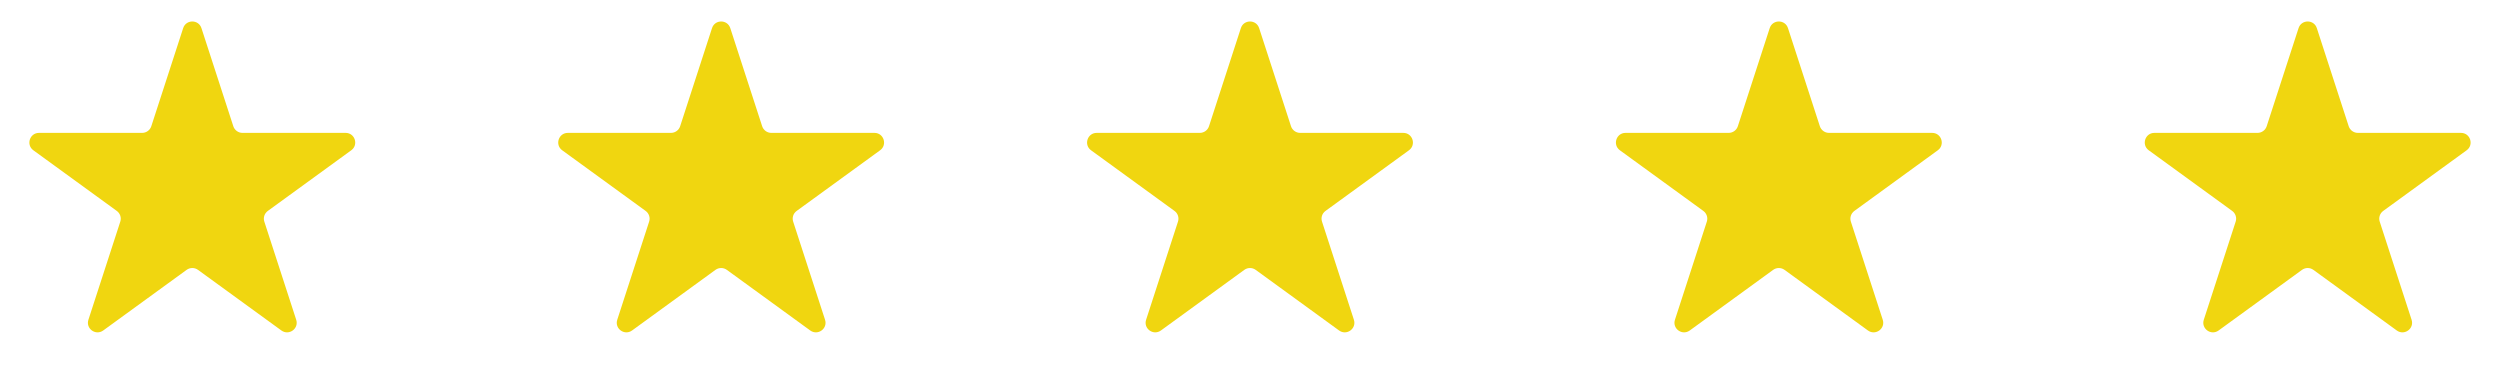
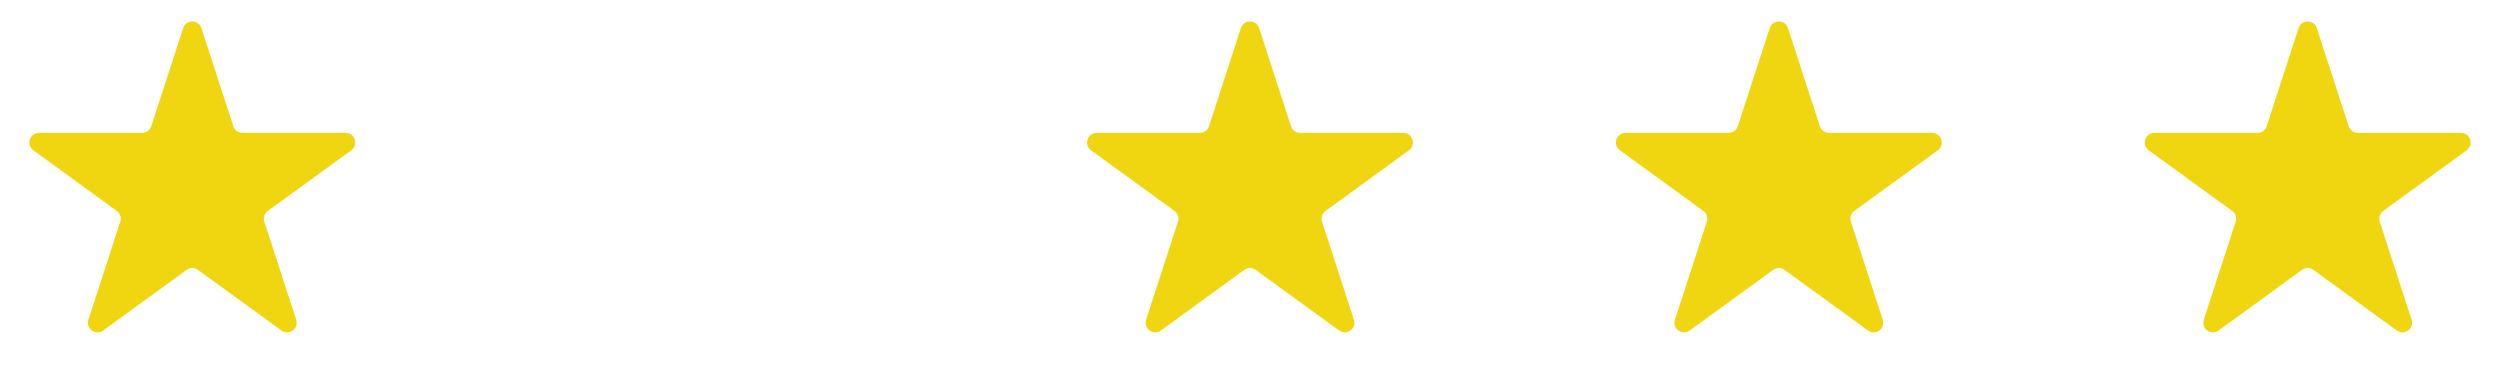
<svg xmlns="http://www.w3.org/2000/svg" width="52" height="8" viewBox="0 0 52 8" fill="none">
  <path d="M3.81 0.585C3.87 0.401 4.13 0.401 4.19 0.585L4.853 2.626C4.88 2.708 4.957 2.764 5.043 2.764H7.189C7.382 2.764 7.463 3.012 7.306 3.126L5.571 4.387C5.501 4.438 5.471 4.528 5.498 4.61L6.161 6.651C6.221 6.835 6.01 6.988 5.853 6.874L4.118 5.613C4.047 5.562 3.953 5.562 3.882 5.613L2.147 6.874C1.99 6.988 1.779 6.835 1.839 6.651L2.502 4.61C2.529 4.528 2.499 4.438 2.429 4.387L0.694 3.126C0.537 3.012 0.618 2.764 0.811 2.764H2.957C3.043 2.764 3.12 2.708 3.147 2.626L3.81 0.585Z" fill="#F0D610" />
-   <path d="M14.81 0.585C14.87 0.401 15.13 0.401 15.19 0.585L15.853 2.626C15.88 2.708 15.957 2.764 16.043 2.764H18.189C18.382 2.764 18.463 3.012 18.306 3.126L16.571 4.387C16.5 4.438 16.471 4.528 16.498 4.61L17.161 6.651C17.221 6.835 17.01 6.988 16.853 6.874L15.118 5.613C15.047 5.562 14.953 5.562 14.882 5.613L13.147 6.874C12.99 6.988 12.779 6.835 12.839 6.651L13.502 4.61C13.529 4.528 13.499 4.438 13.429 4.387L11.694 3.126C11.537 3.012 11.618 2.764 11.811 2.764H13.957C14.043 2.764 14.12 2.708 14.147 2.626L14.81 0.585Z" fill="#F0D610" />
  <path d="M25.81 0.585C25.87 0.401 26.13 0.401 26.19 0.585L26.853 2.626C26.88 2.708 26.957 2.764 27.043 2.764H29.189C29.382 2.764 29.463 3.012 29.306 3.126L27.571 4.387C27.5 4.438 27.471 4.528 27.498 4.61L28.161 6.651C28.221 6.835 28.01 6.988 27.853 6.874L26.118 5.613C26.047 5.562 25.953 5.562 25.882 5.613L24.147 6.874C23.99 6.988 23.779 6.835 23.839 6.651L24.502 4.61C24.529 4.528 24.5 4.438 24.429 4.387L22.694 3.126C22.537 3.012 22.618 2.764 22.811 2.764H24.957C25.043 2.764 25.12 2.708 25.147 2.626L25.81 0.585Z" fill="#F0D610" />
  <path d="M36.81 0.585C36.87 0.401 37.13 0.401 37.19 0.585L37.853 2.626C37.88 2.708 37.957 2.764 38.043 2.764H40.189C40.382 2.764 40.463 3.012 40.306 3.126L38.571 4.387C38.501 4.438 38.471 4.528 38.498 4.61L39.161 6.651C39.221 6.835 39.01 6.988 38.853 6.874L37.118 5.613C37.047 5.562 36.953 5.562 36.882 5.613L35.147 6.874C34.99 6.988 34.779 6.835 34.839 6.651L35.502 4.61C35.529 4.528 35.499 4.438 35.429 4.387L33.694 3.126C33.537 3.012 33.618 2.764 33.811 2.764H35.957C36.043 2.764 36.12 2.708 36.147 2.626L36.81 0.585Z" fill="#F0D610" />
  <path d="M47.81 0.585C47.87 0.401 48.13 0.401 48.19 0.585L48.853 2.626C48.88 2.708 48.957 2.764 49.043 2.764H51.189C51.382 2.764 51.463 3.012 51.306 3.126L49.571 4.387C49.501 4.438 49.471 4.528 49.498 4.61L50.161 6.651C50.221 6.835 50.01 6.988 49.853 6.874L48.118 5.613C48.047 5.562 47.953 5.562 47.882 5.613L46.147 6.874C45.99 6.988 45.779 6.835 45.839 6.651L46.502 4.61C46.529 4.528 46.499 4.438 46.429 4.387L44.694 3.126C44.537 3.012 44.618 2.764 44.811 2.764H46.957C47.043 2.764 47.12 2.708 47.147 2.626L47.81 0.585Z" fill="#F0D610" />
</svg>